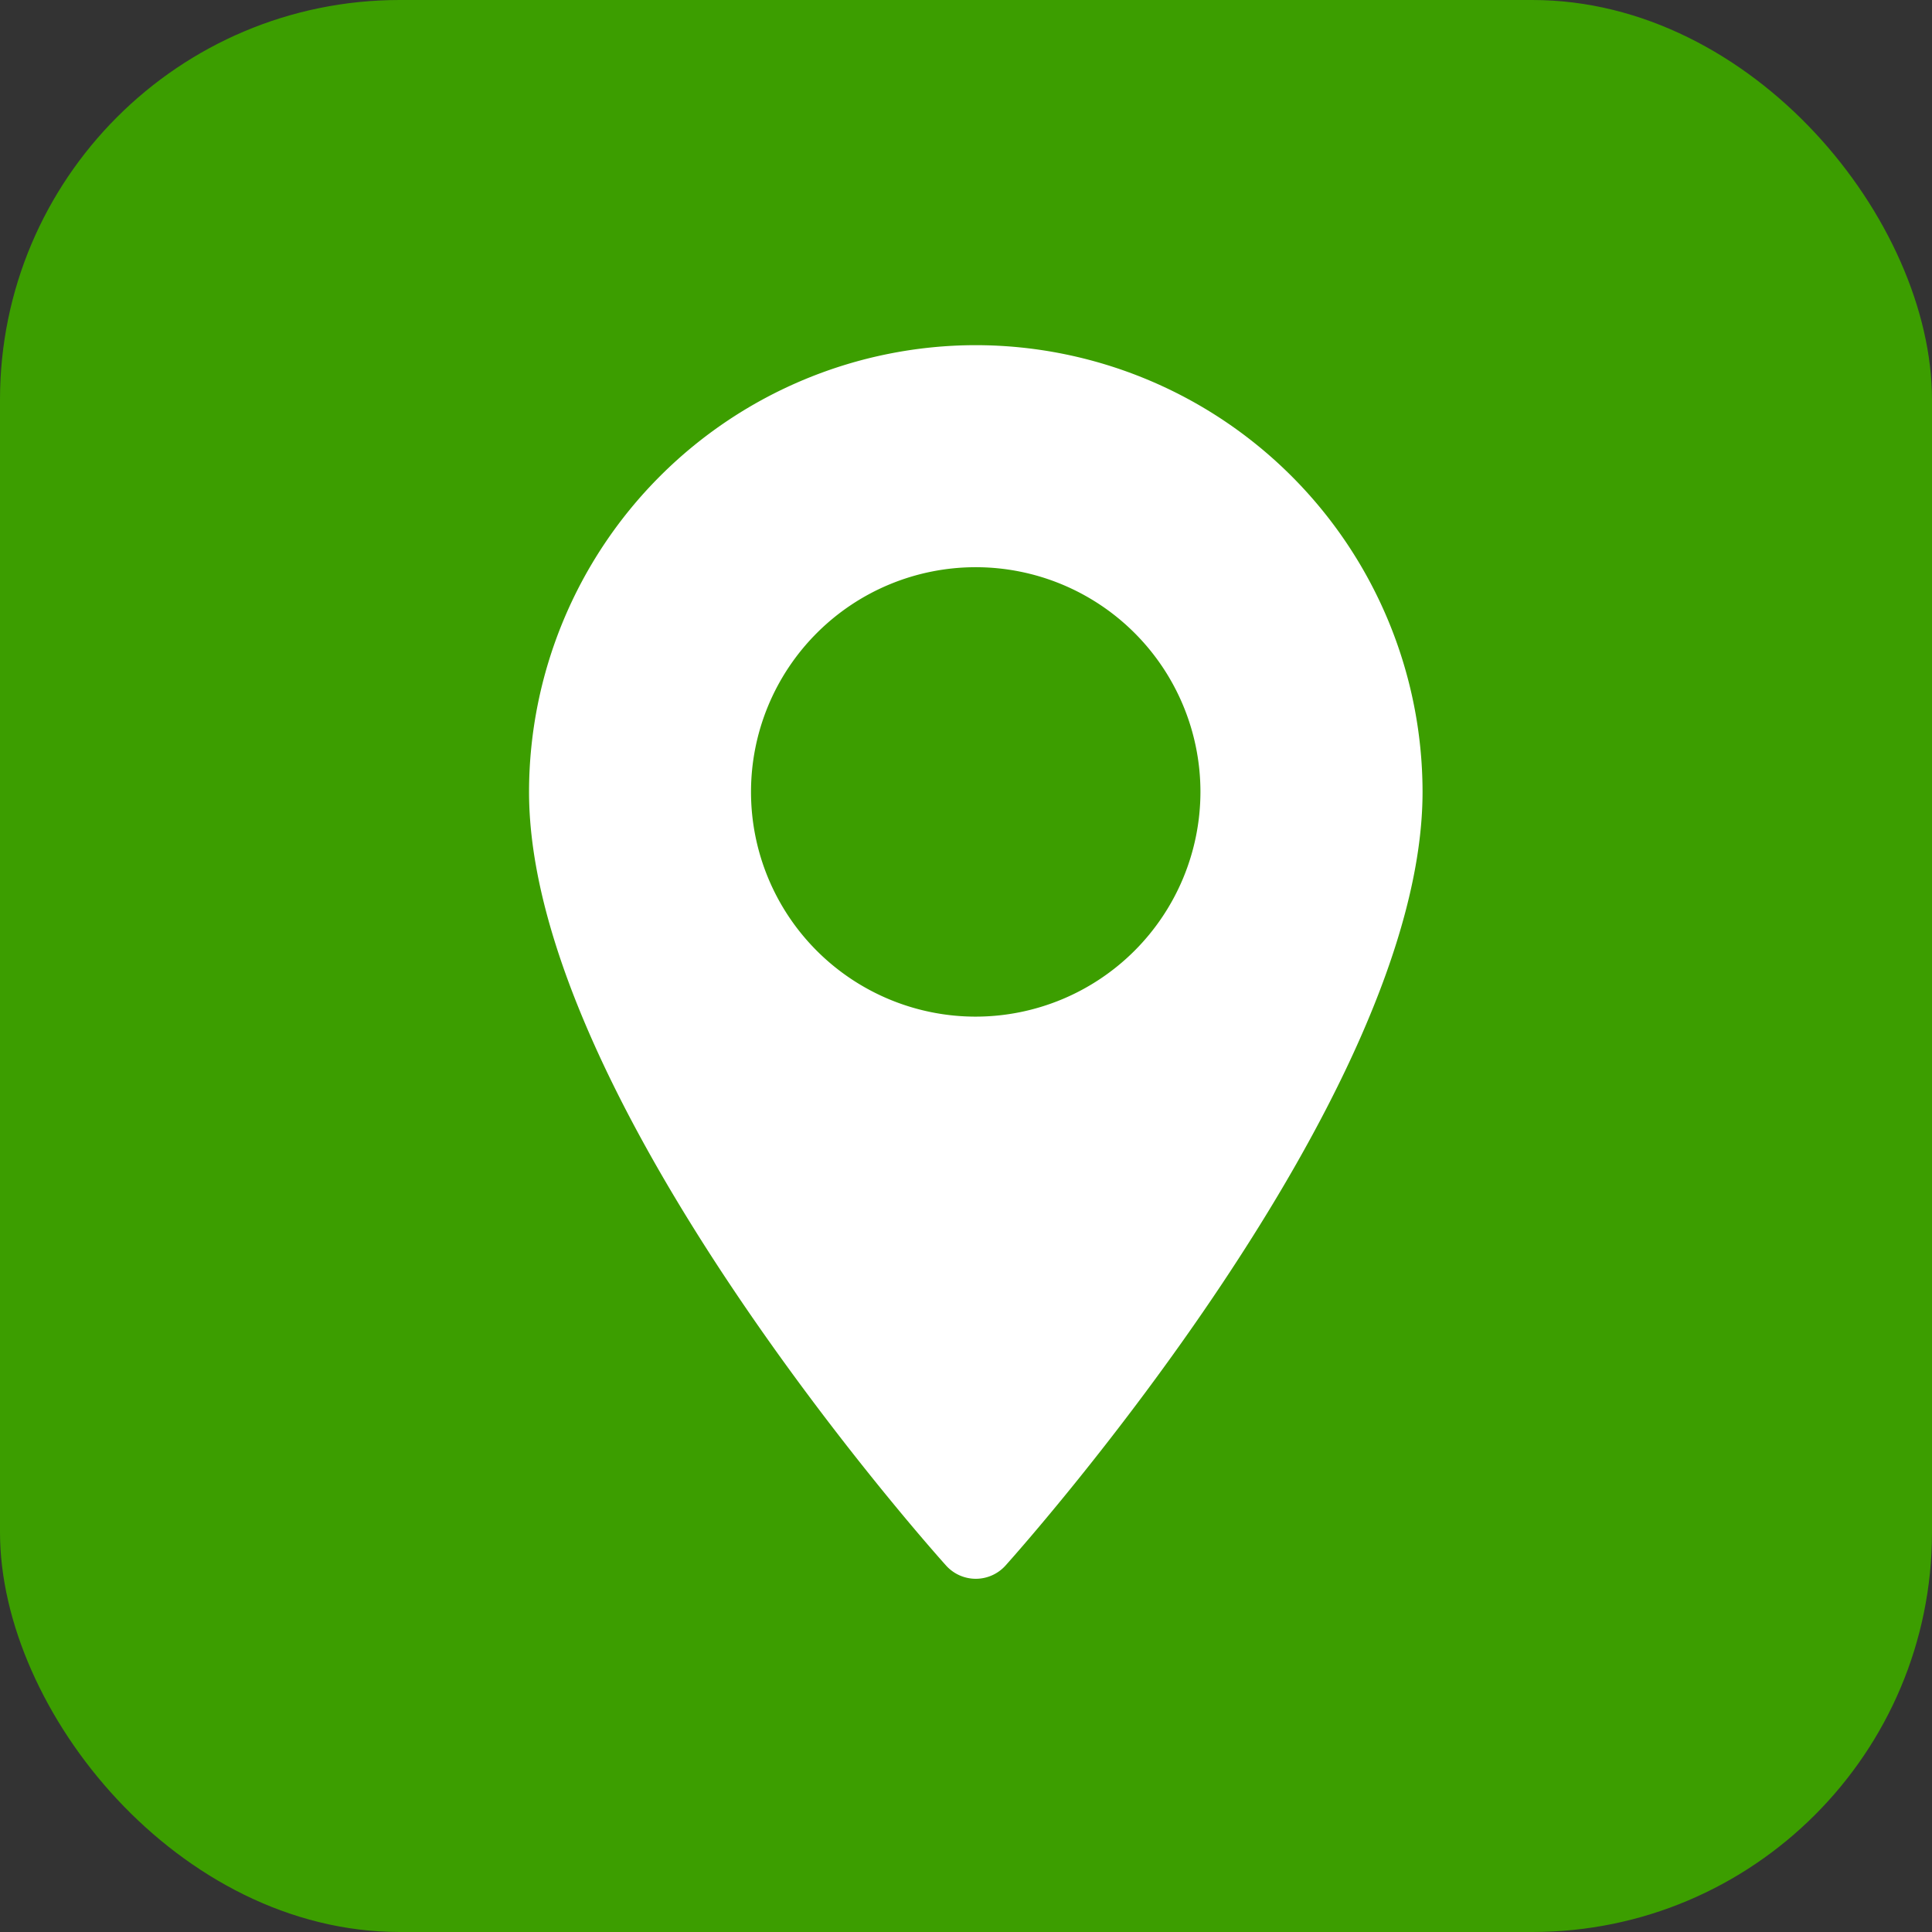
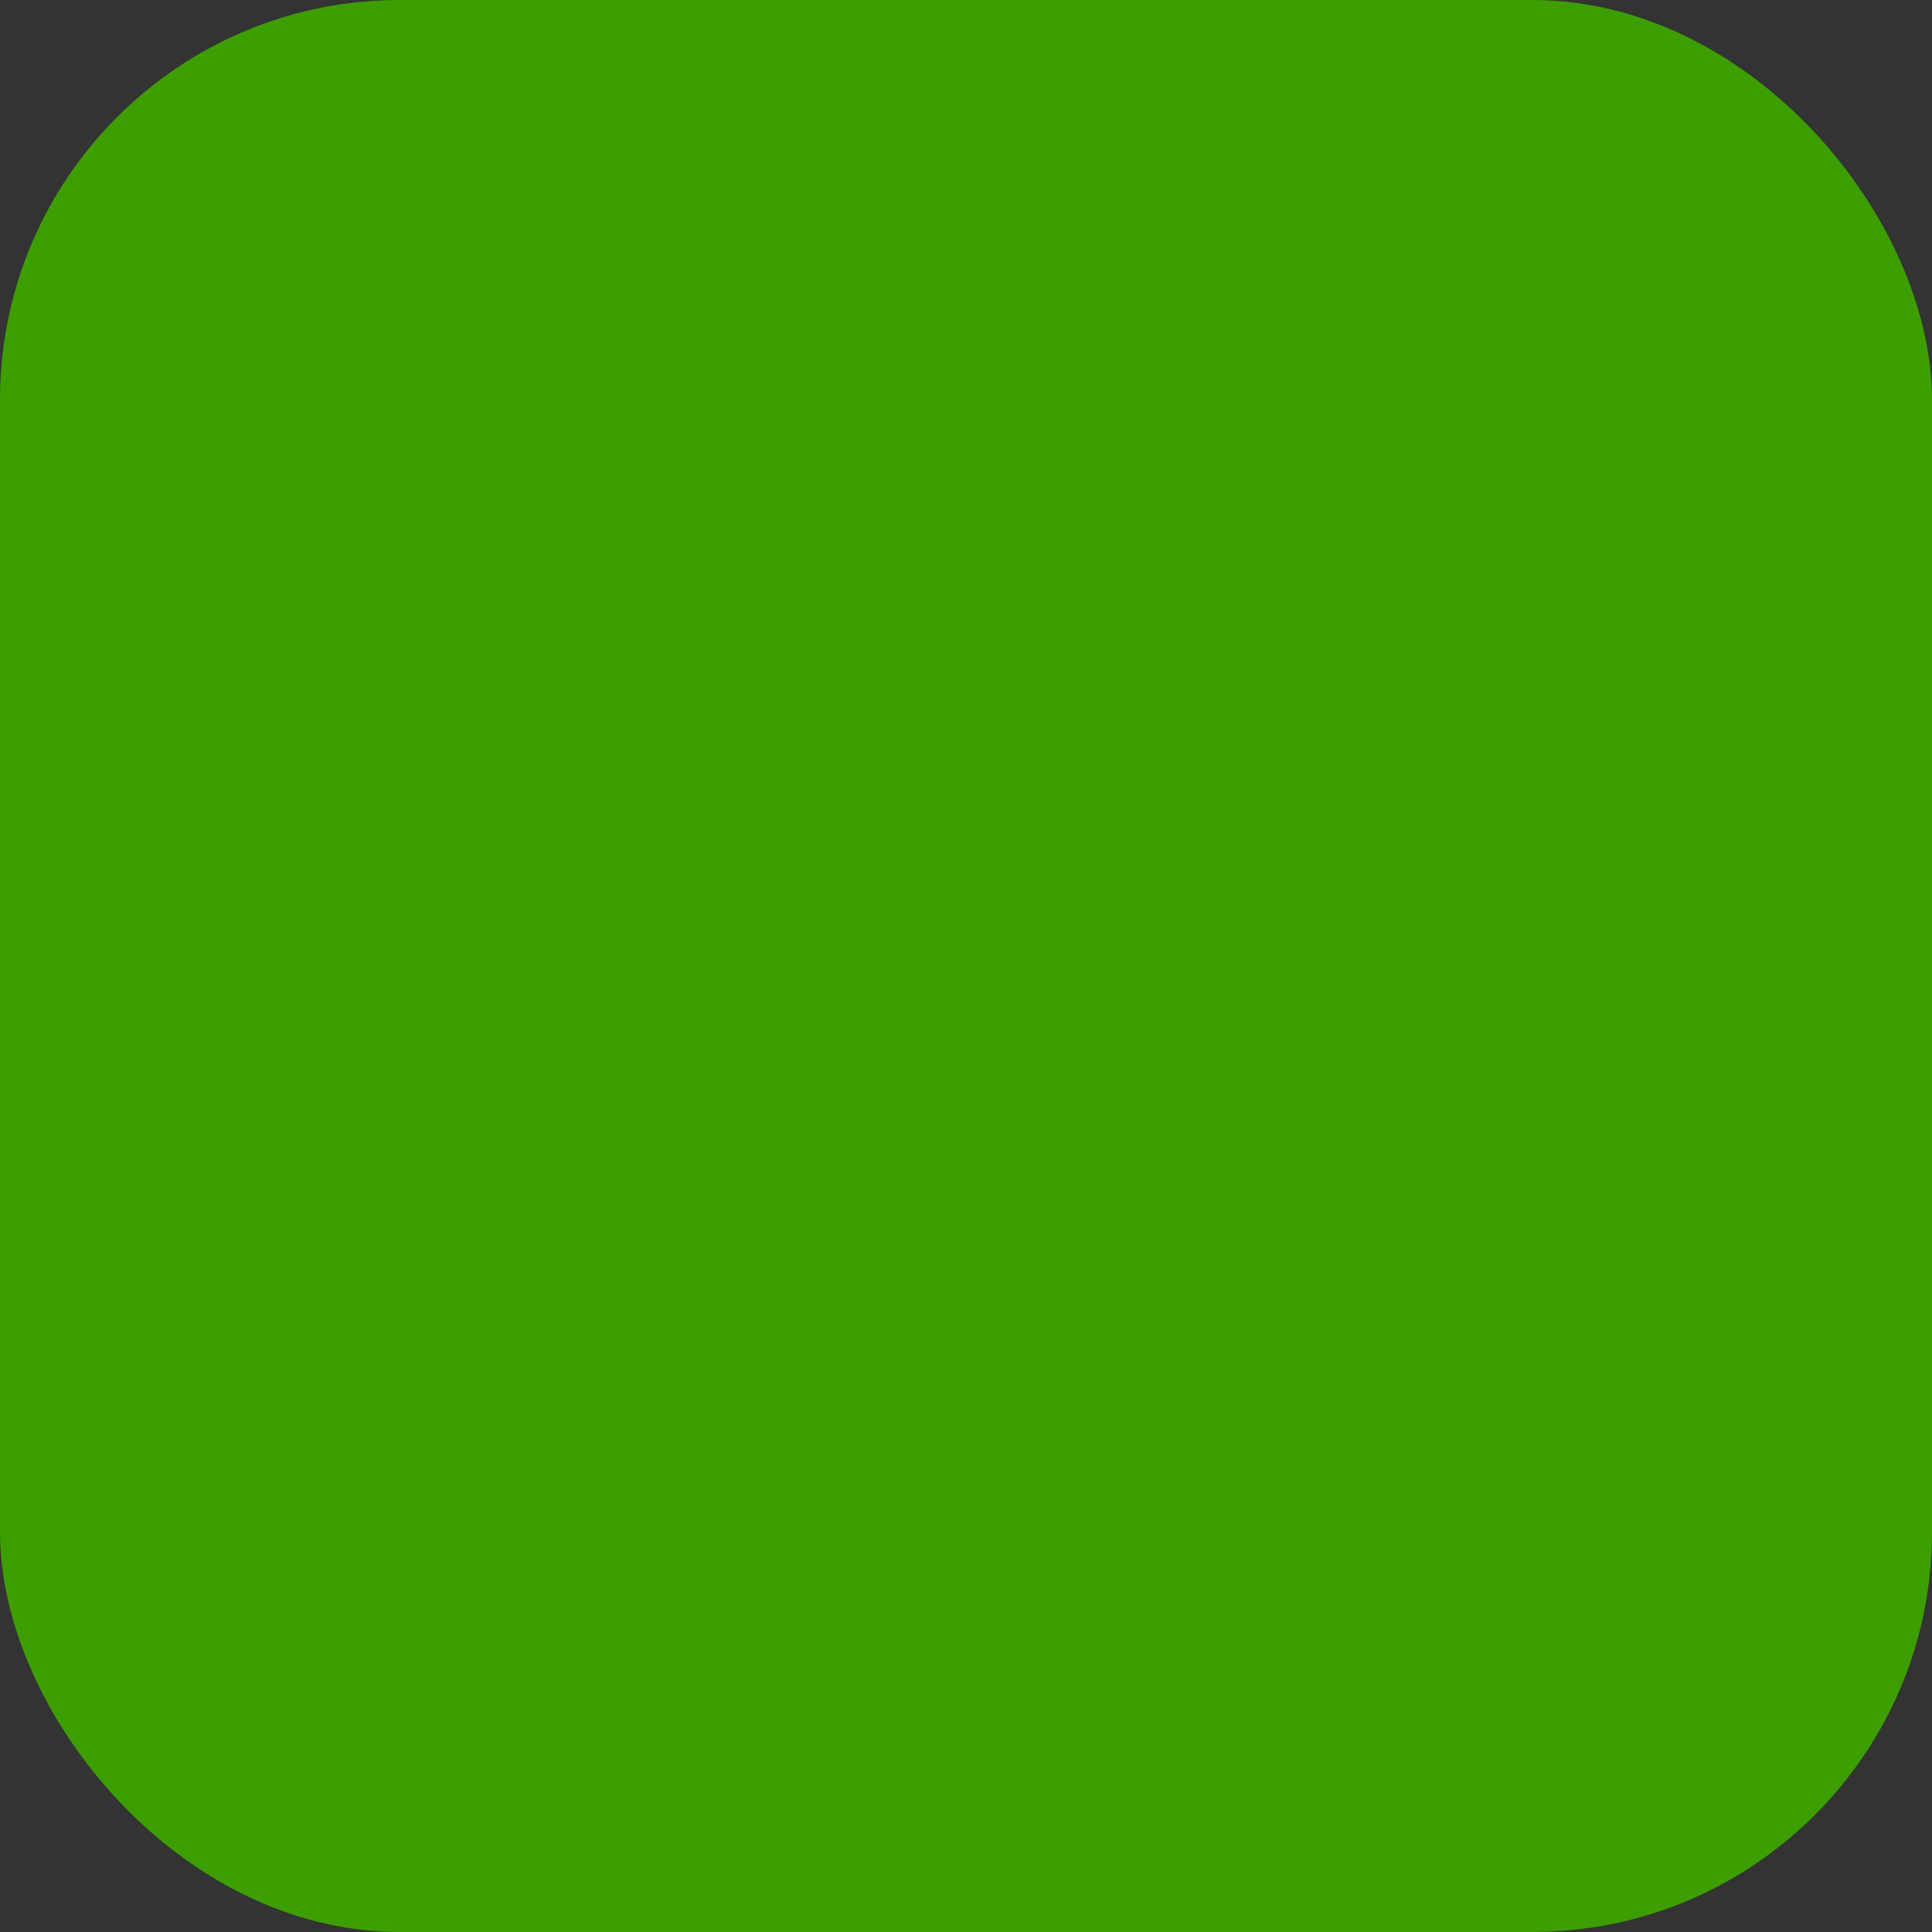
<svg xmlns="http://www.w3.org/2000/svg" id="所在地" width="29" height="29" viewBox="0 0 29 29">
  <rect x="0" y="0" width="29" height="29" fill="#333333" stroke="none" />
  <defs>
    <style>
      .cls-1 {
        fill: #3c9e00;
      }

      .cls-2 {
        fill: #fff;
      }
    </style>
  </defs>
  <rect id="長方形_953" data-name="長方形 953" class="cls-1" width="29" height="29" rx="6" />
-   <path id="パス_3171" data-name="パス 3171" class="cls-2" d="M77.278,0a6.713,6.713,0,0,0-6.705,6.705c0,4.588,6,11.324,6.256,11.609a.6.6,0,0,0,.9,0c.255-.285,6.256-7.02,6.256-11.609A6.713,6.713,0,0,0,77.278,0Zm0,10.079a3.373,3.373,0,1,1,3.373-3.373A3.377,3.377,0,0,1,77.278,10.079Z" transform="translate(-62.632 5.181)" />
</svg>